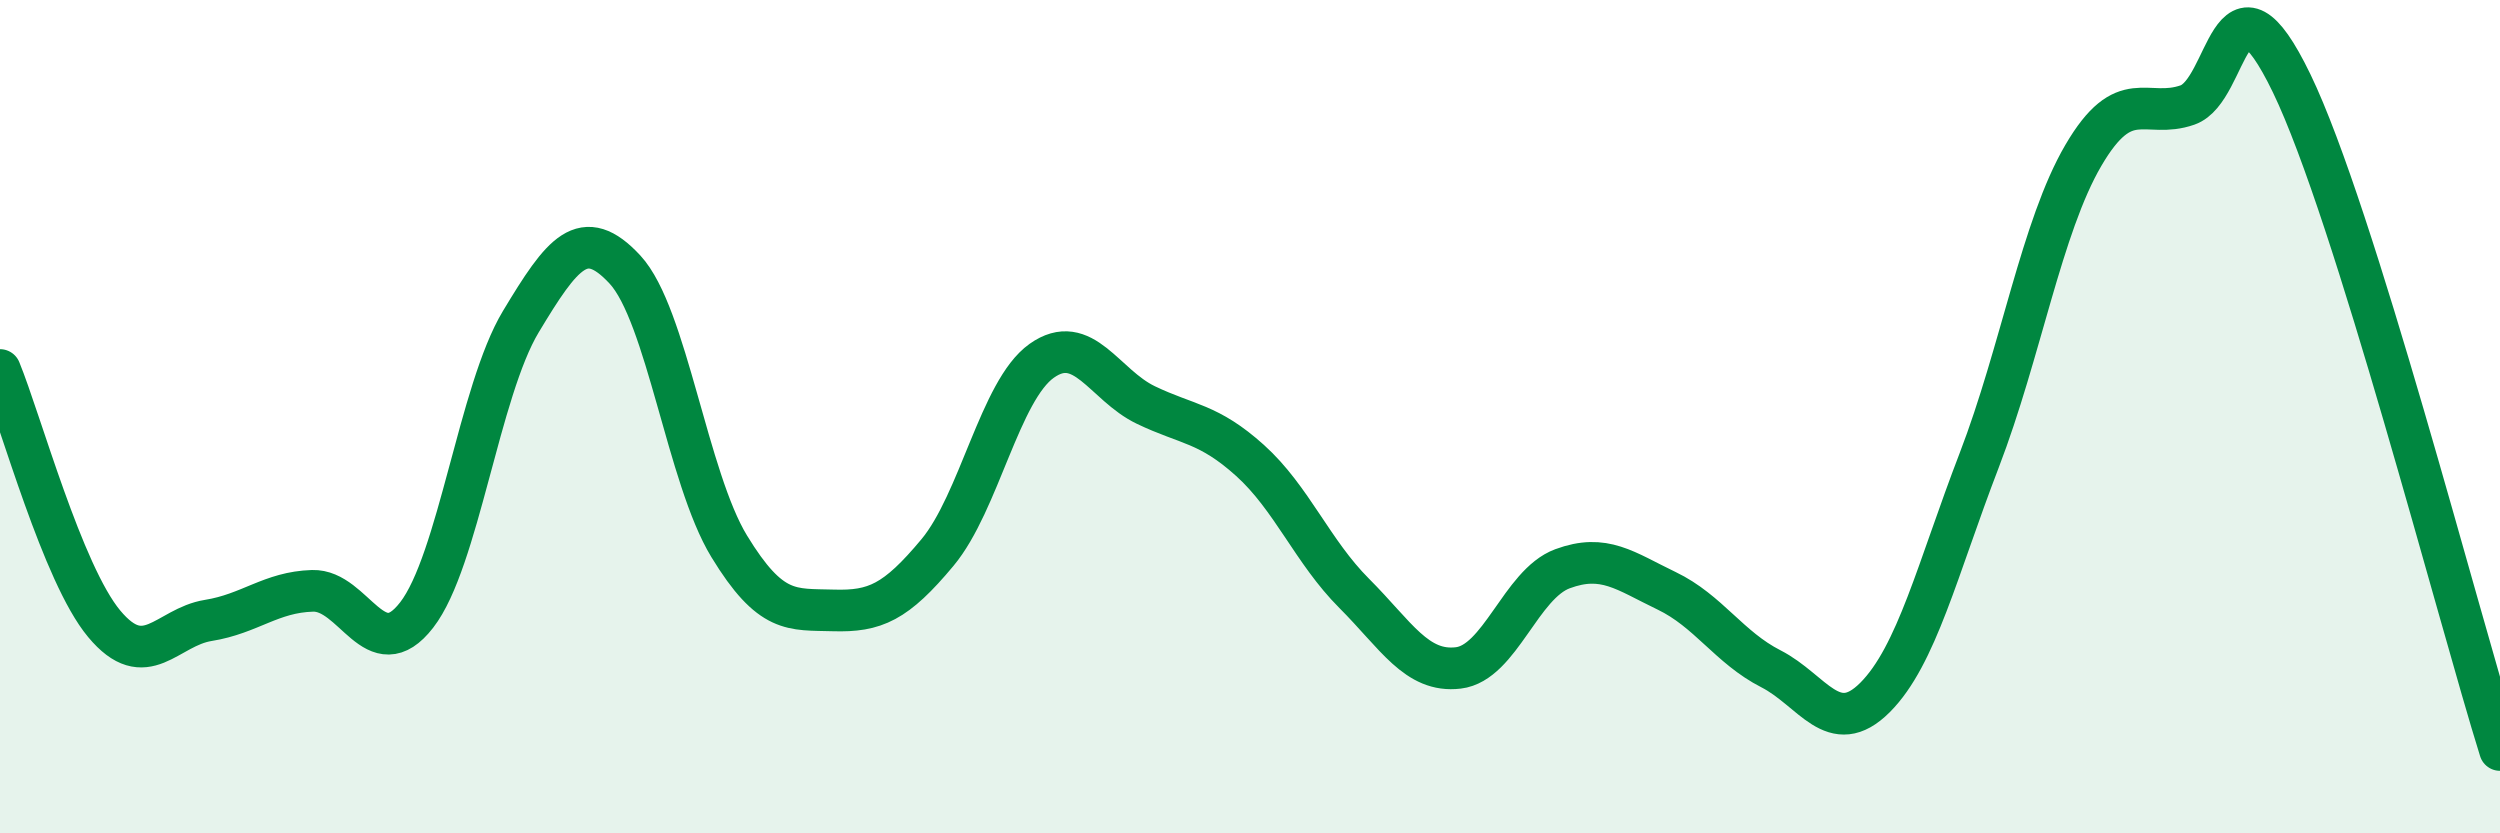
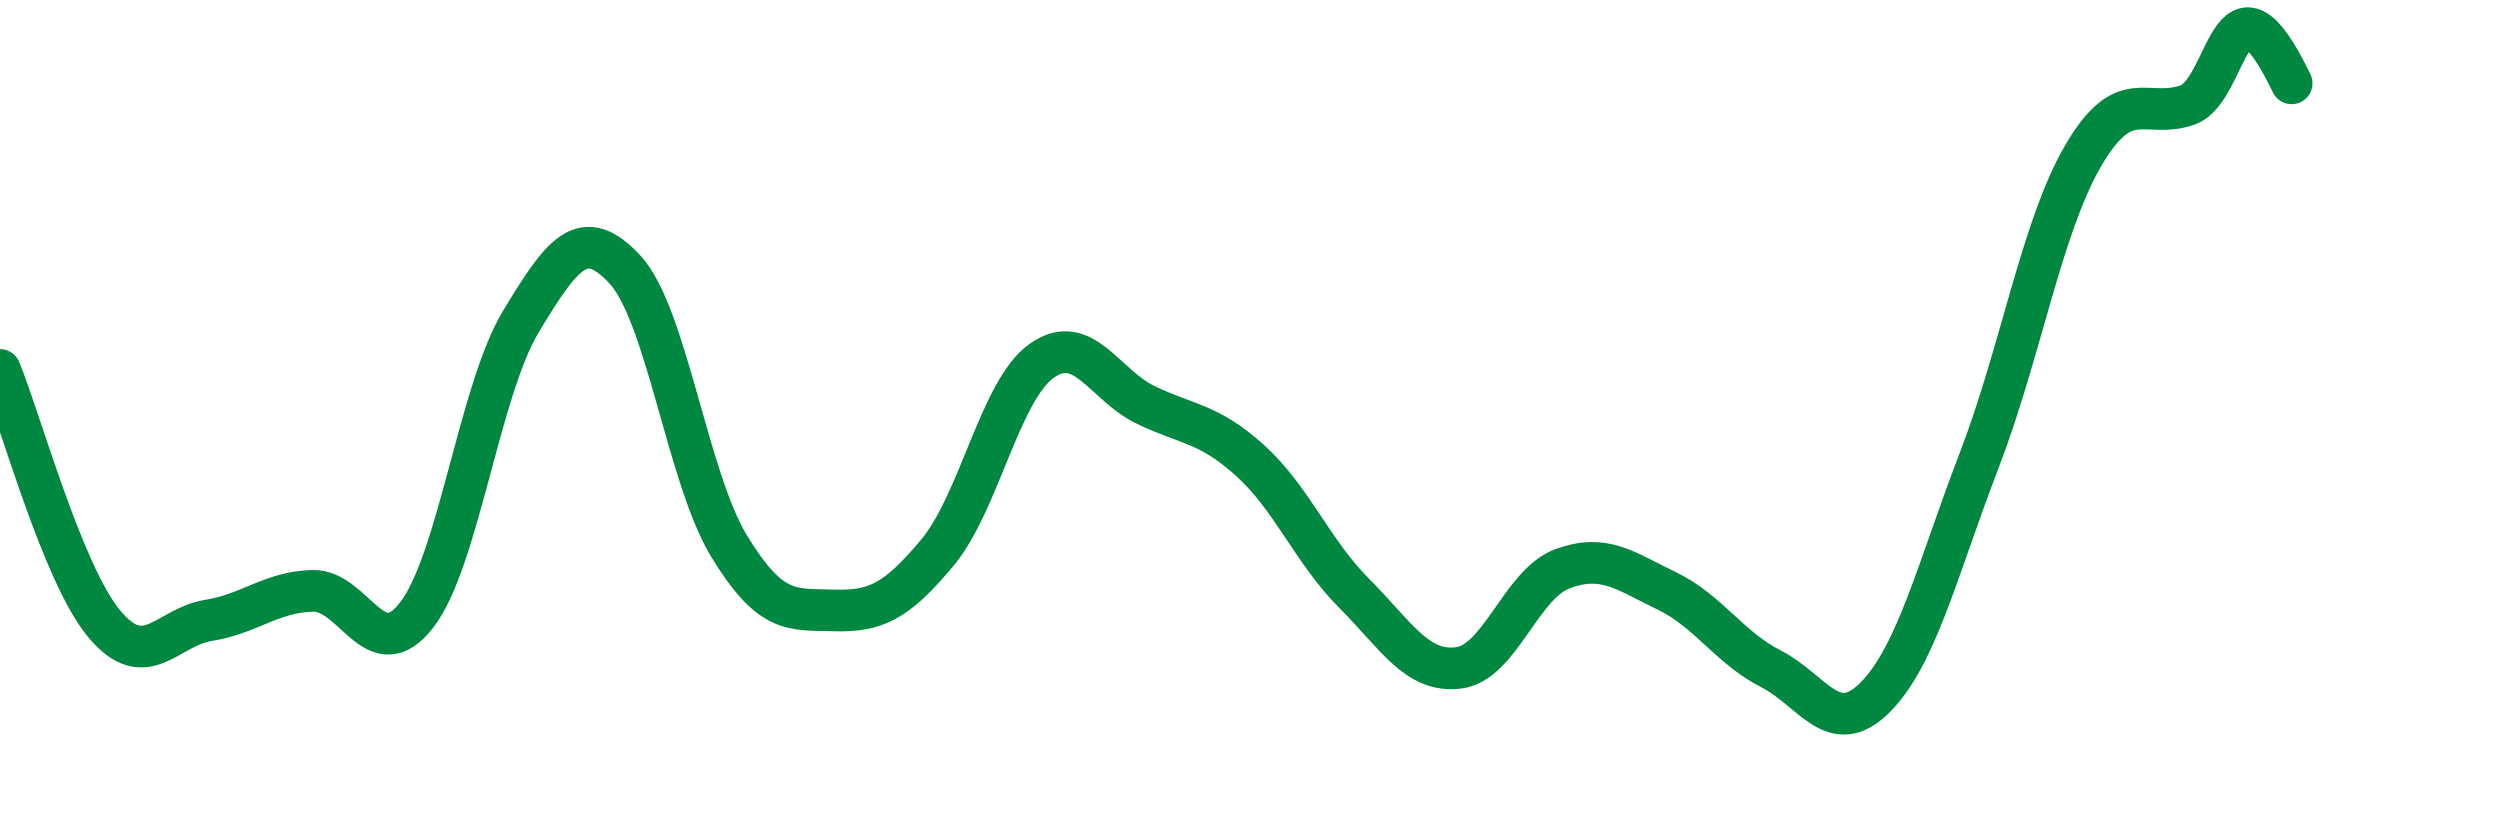
<svg xmlns="http://www.w3.org/2000/svg" width="60" height="20" viewBox="0 0 60 20">
-   <path d="M 0,8.88 C 0.5,10.1 1.5,13.77 2.5,14.97 C 3.5,16.17 4,15.05 5,14.89 C 6,14.73 6.5,14.21 7.5,14.18 C 8.5,14.15 9,16.05 10,14.76 C 11,13.47 11.5,9.38 12.5,7.72 C 13.5,6.06 14,5.39 15,6.47 C 16,7.55 16.5,11.47 17.5,13.11 C 18.5,14.75 19,14.62 20,14.65 C 21,14.68 21.5,14.46 22.5,13.26 C 23.5,12.06 24,9.37 25,8.66 C 26,7.95 26.5,9.24 27.5,9.72 C 28.5,10.2 29,10.15 30,11.05 C 31,11.95 31.5,13.24 32.5,14.24 C 33.5,15.24 34,16.15 35,16.03 C 36,15.91 36.5,14.02 37.5,13.65 C 38.5,13.28 39,13.7 40,14.18 C 41,14.66 41.5,15.54 42.5,16.05 C 43.5,16.56 44,17.74 45,16.74 C 46,15.74 46.5,13.65 47.5,11.05 C 48.5,8.45 49,5.44 50,3.73 C 51,2.02 51.5,2.87 52.5,2.52 C 53.5,2.17 53.5,-1.1 55,2 C 56.5,5.1 59,14.8 60,18L60 20L0 20Z" fill="#008740" opacity="0.1" stroke-linecap="round" stroke-linejoin="round" />
-   <path d="M 0,8.88 C 0.5,10.1 1.5,13.77 2.5,14.97 C 3.5,16.17 4,15.05 5,14.89 C 6,14.73 6.5,14.21 7.5,14.18 C 8.5,14.15 9,16.05 10,14.76 C 11,13.47 11.5,9.38 12.5,7.72 C 13.5,6.06 14,5.39 15,6.47 C 16,7.55 16.5,11.47 17.5,13.11 C 18.5,14.75 19,14.62 20,14.65 C 21,14.68 21.5,14.46 22.5,13.26 C 23.5,12.06 24,9.37 25,8.66 C 26,7.95 26.5,9.24 27.5,9.72 C 28.5,10.2 29,10.15 30,11.05 C 31,11.95 31.5,13.24 32.5,14.24 C 33.5,15.24 34,16.15 35,16.03 C 36,15.91 36.5,14.02 37.5,13.65 C 38.5,13.28 39,13.7 40,14.18 C 41,14.66 41.5,15.54 42.5,16.05 C 43.5,16.56 44,17.74 45,16.74 C 46,15.74 46.5,13.65 47.5,11.05 C 48.5,8.45 49,5.44 50,3.73 C 51,2.02 51.5,2.87 52.5,2.52 C 53.5,2.17 53.5,-1.1 55,2 C 56.5,5.1 59,14.8 60,18" stroke="#008740" stroke-width="1" fill="none" stroke-linecap="round" stroke-linejoin="round" />
+   <path d="M 0,8.88 C 0.5,10.1 1.5,13.77 2.5,14.97 C 3.5,16.17 4,15.05 5,14.89 C 6,14.73 6.5,14.21 7.5,14.18 C 8.5,14.15 9,16.05 10,14.76 C 11,13.47 11.5,9.38 12.5,7.72 C 13.5,6.06 14,5.39 15,6.47 C 16,7.55 16.5,11.47 17.5,13.11 C 18.5,14.75 19,14.62 20,14.65 C 21,14.68 21.5,14.46 22.5,13.26 C 23.5,12.06 24,9.37 25,8.66 C 26,7.95 26.5,9.24 27.5,9.72 C 28.5,10.2 29,10.15 30,11.05 C 31,11.95 31.5,13.24 32.5,14.24 C 33.5,15.24 34,16.15 35,16.03 C 36,15.91 36.5,14.02 37.5,13.65 C 38.5,13.28 39,13.7 40,14.18 C 41,14.66 41.5,15.54 42.5,16.05 C 43.5,16.56 44,17.74 45,16.74 C 46,15.74 46.5,13.65 47.5,11.05 C 48.5,8.45 49,5.44 50,3.73 C 51,2.02 51.5,2.87 52.5,2.52 C 53.5,2.17 53.5,-1.1 55,2 " stroke="#008740" stroke-width="1" fill="none" stroke-linecap="round" stroke-linejoin="round" />
</svg>